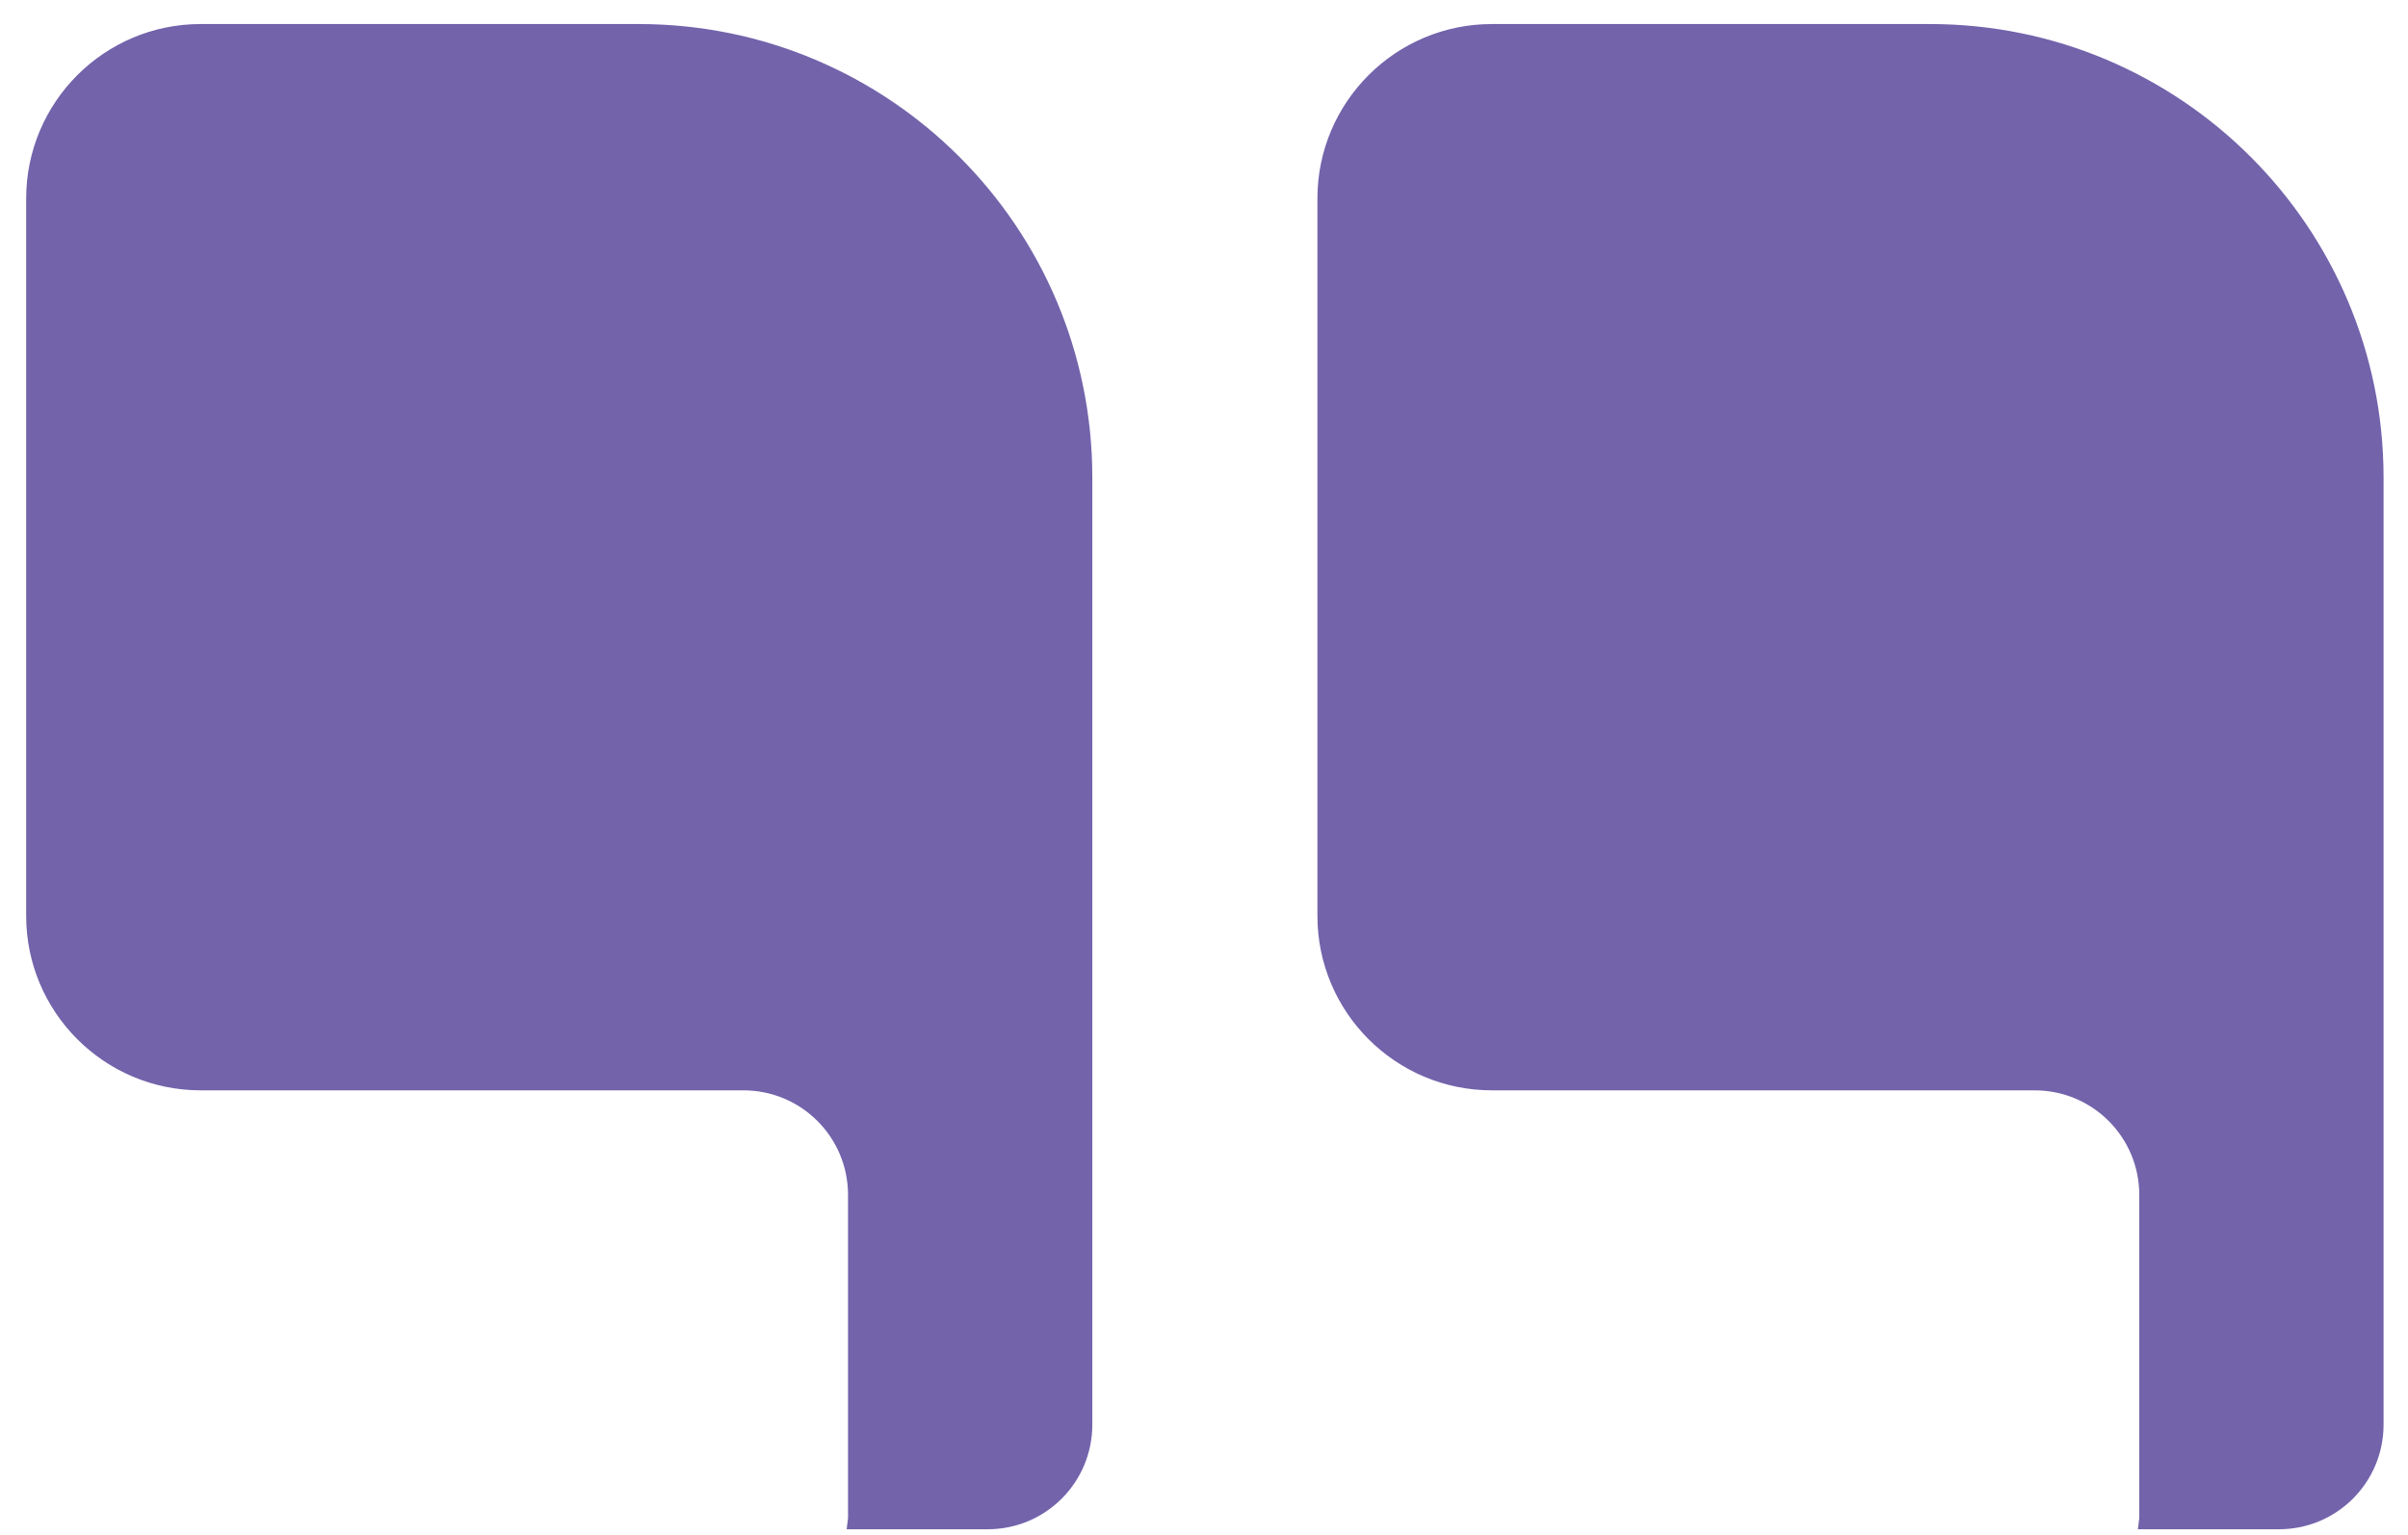
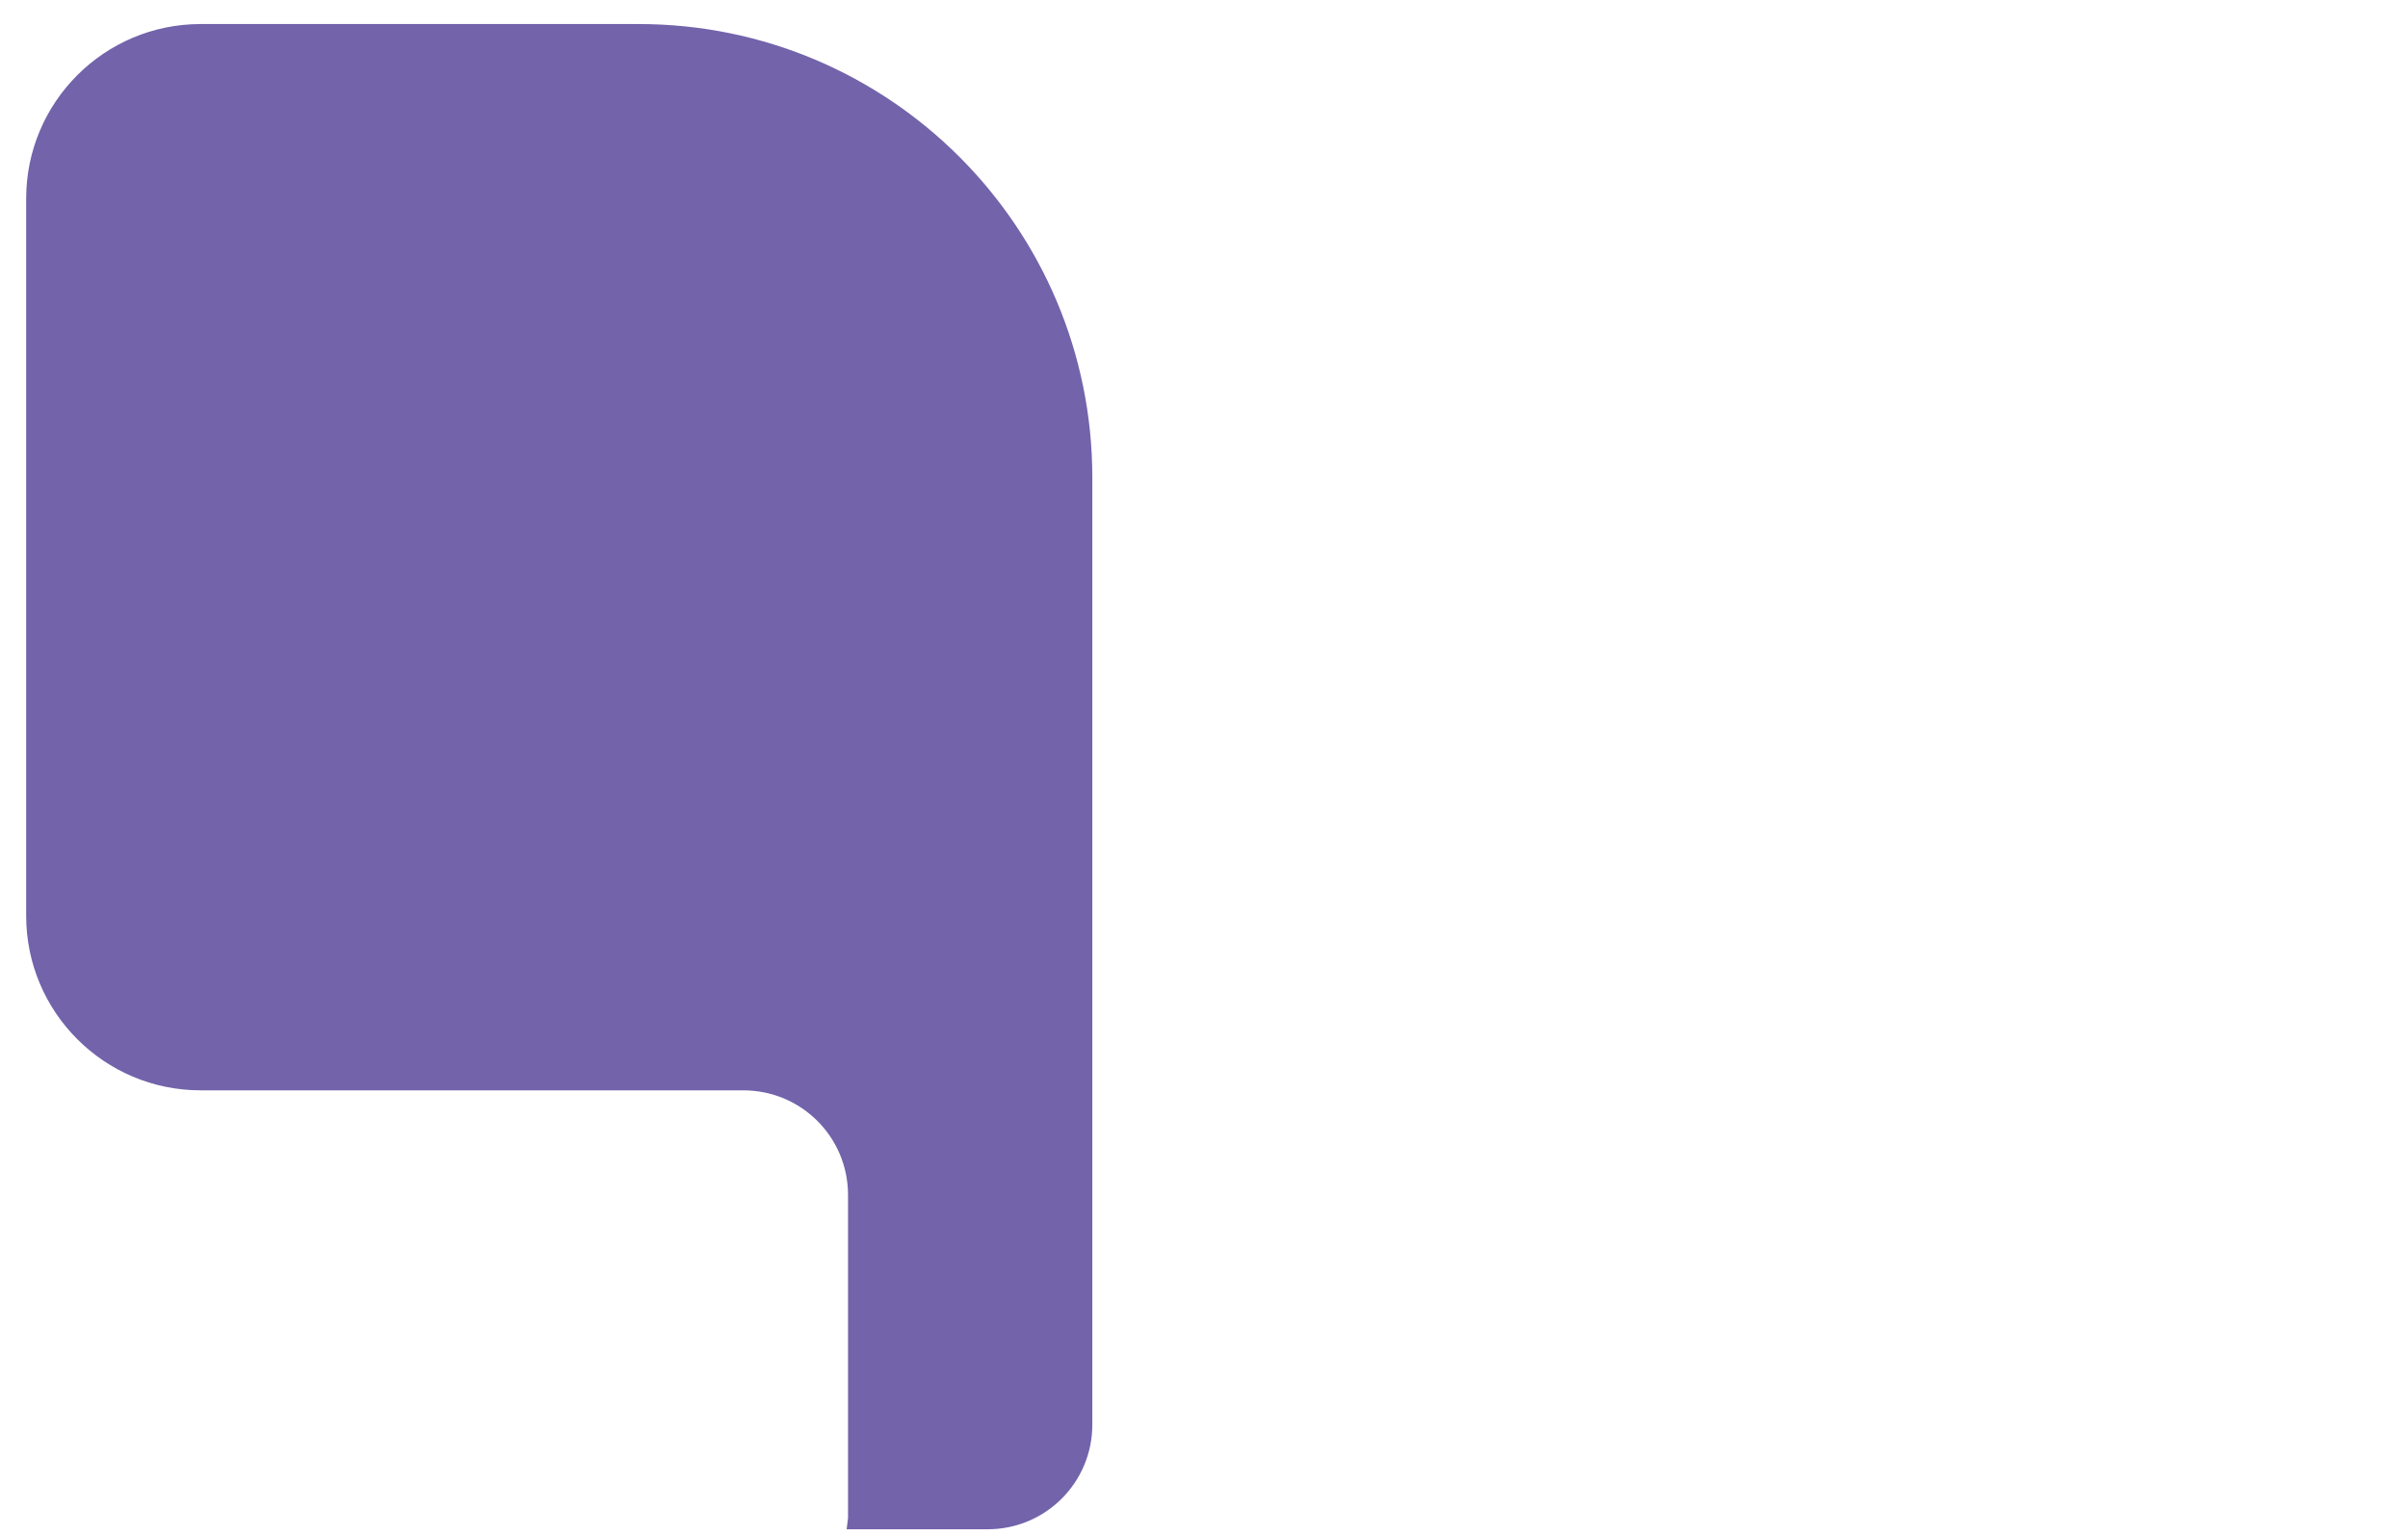
<svg xmlns="http://www.w3.org/2000/svg" width="69" height="44" viewBox="0 0 69 44" fill="none">
-   <path d="M37.75 26.25V5.689C37.75 2.929 39.99 0.689 42.75 0.689H55.3C62.48 0.689 68.3 6.509 68.3 13.69V40.83C68.3 42.49 66.96 43.83 65.3 43.83H61.26L61.3 43.509V34.249C61.3 32.59 59.96 31.25 58.3 31.25H42.75C39.99 31.25 37.75 29.009 37.75 26.25Z" fill="#7263AB" />
  <path d="M0.75 26.25V5.689C0.75 2.929 2.99 0.689 5.75 0.689H18.3C25.48 0.689 31.3 6.509 31.3 13.69V40.83C31.3 42.49 29.96 43.83 28.3 43.83H24.26L24.3 43.509V34.249C24.3 32.59 22.96 31.25 21.3 31.25H5.75C2.99 31.25 0.75 29.009 0.75 26.25Z" fill="#7263AB" />
</svg>